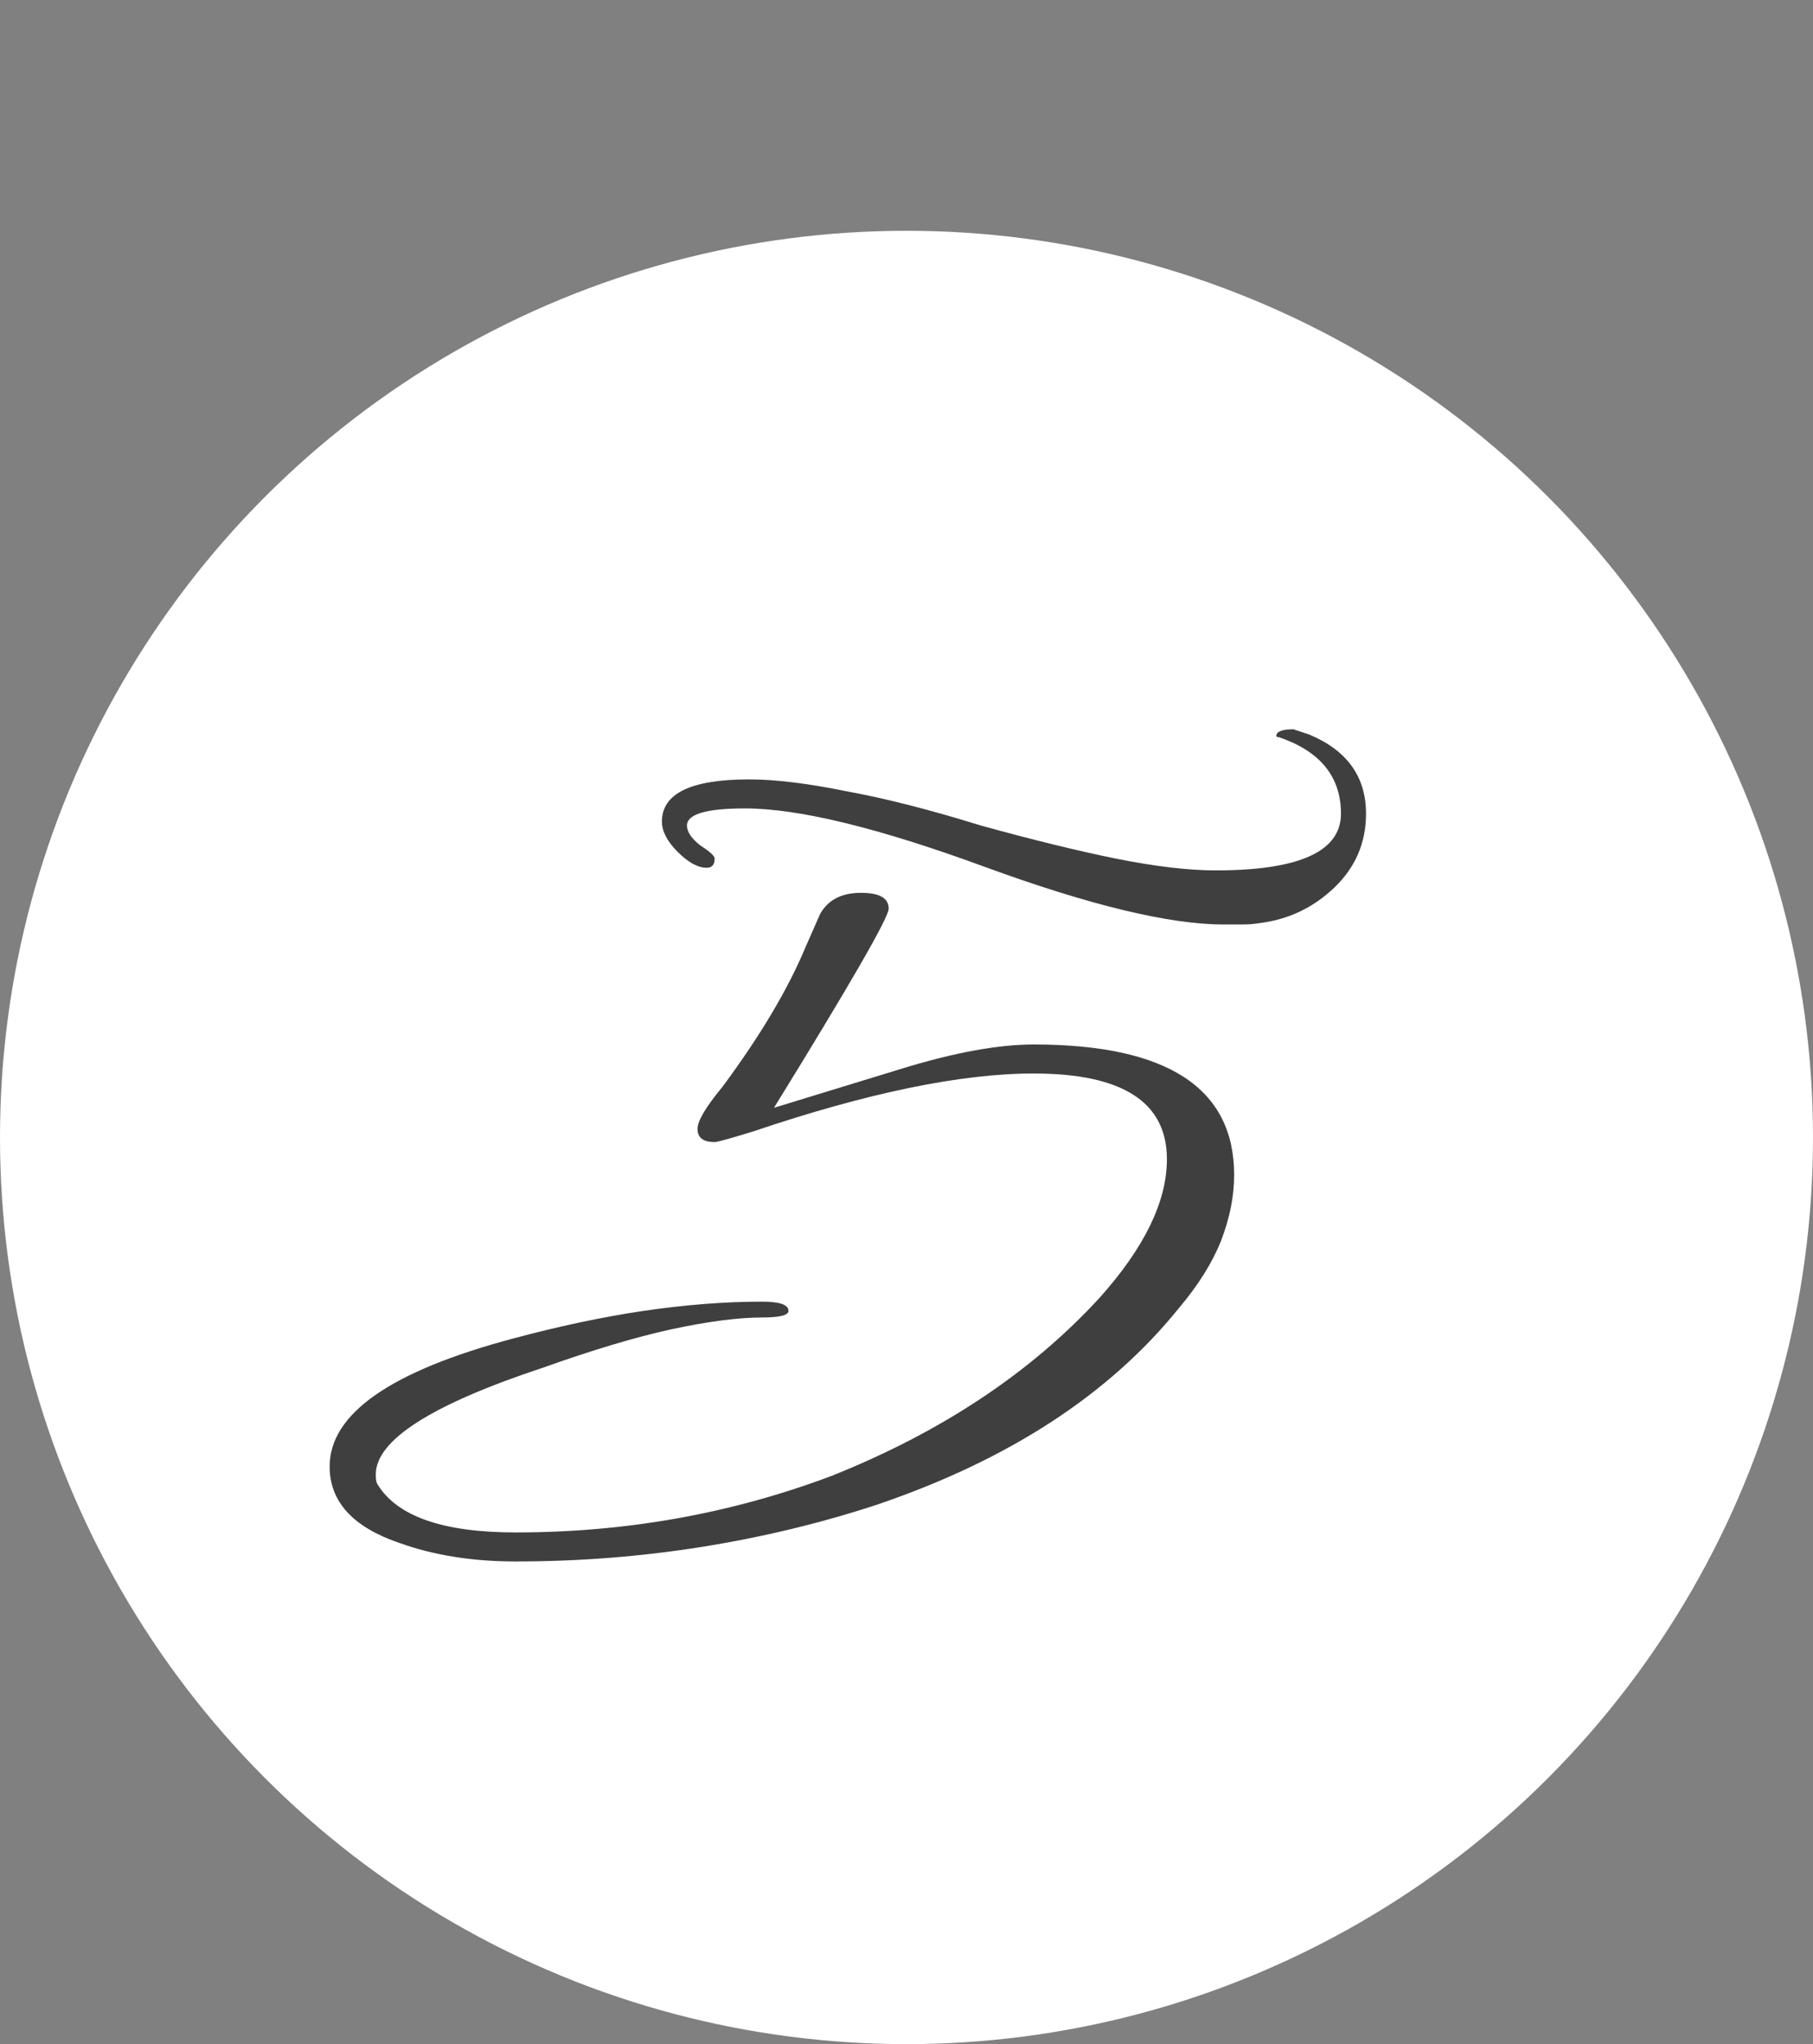
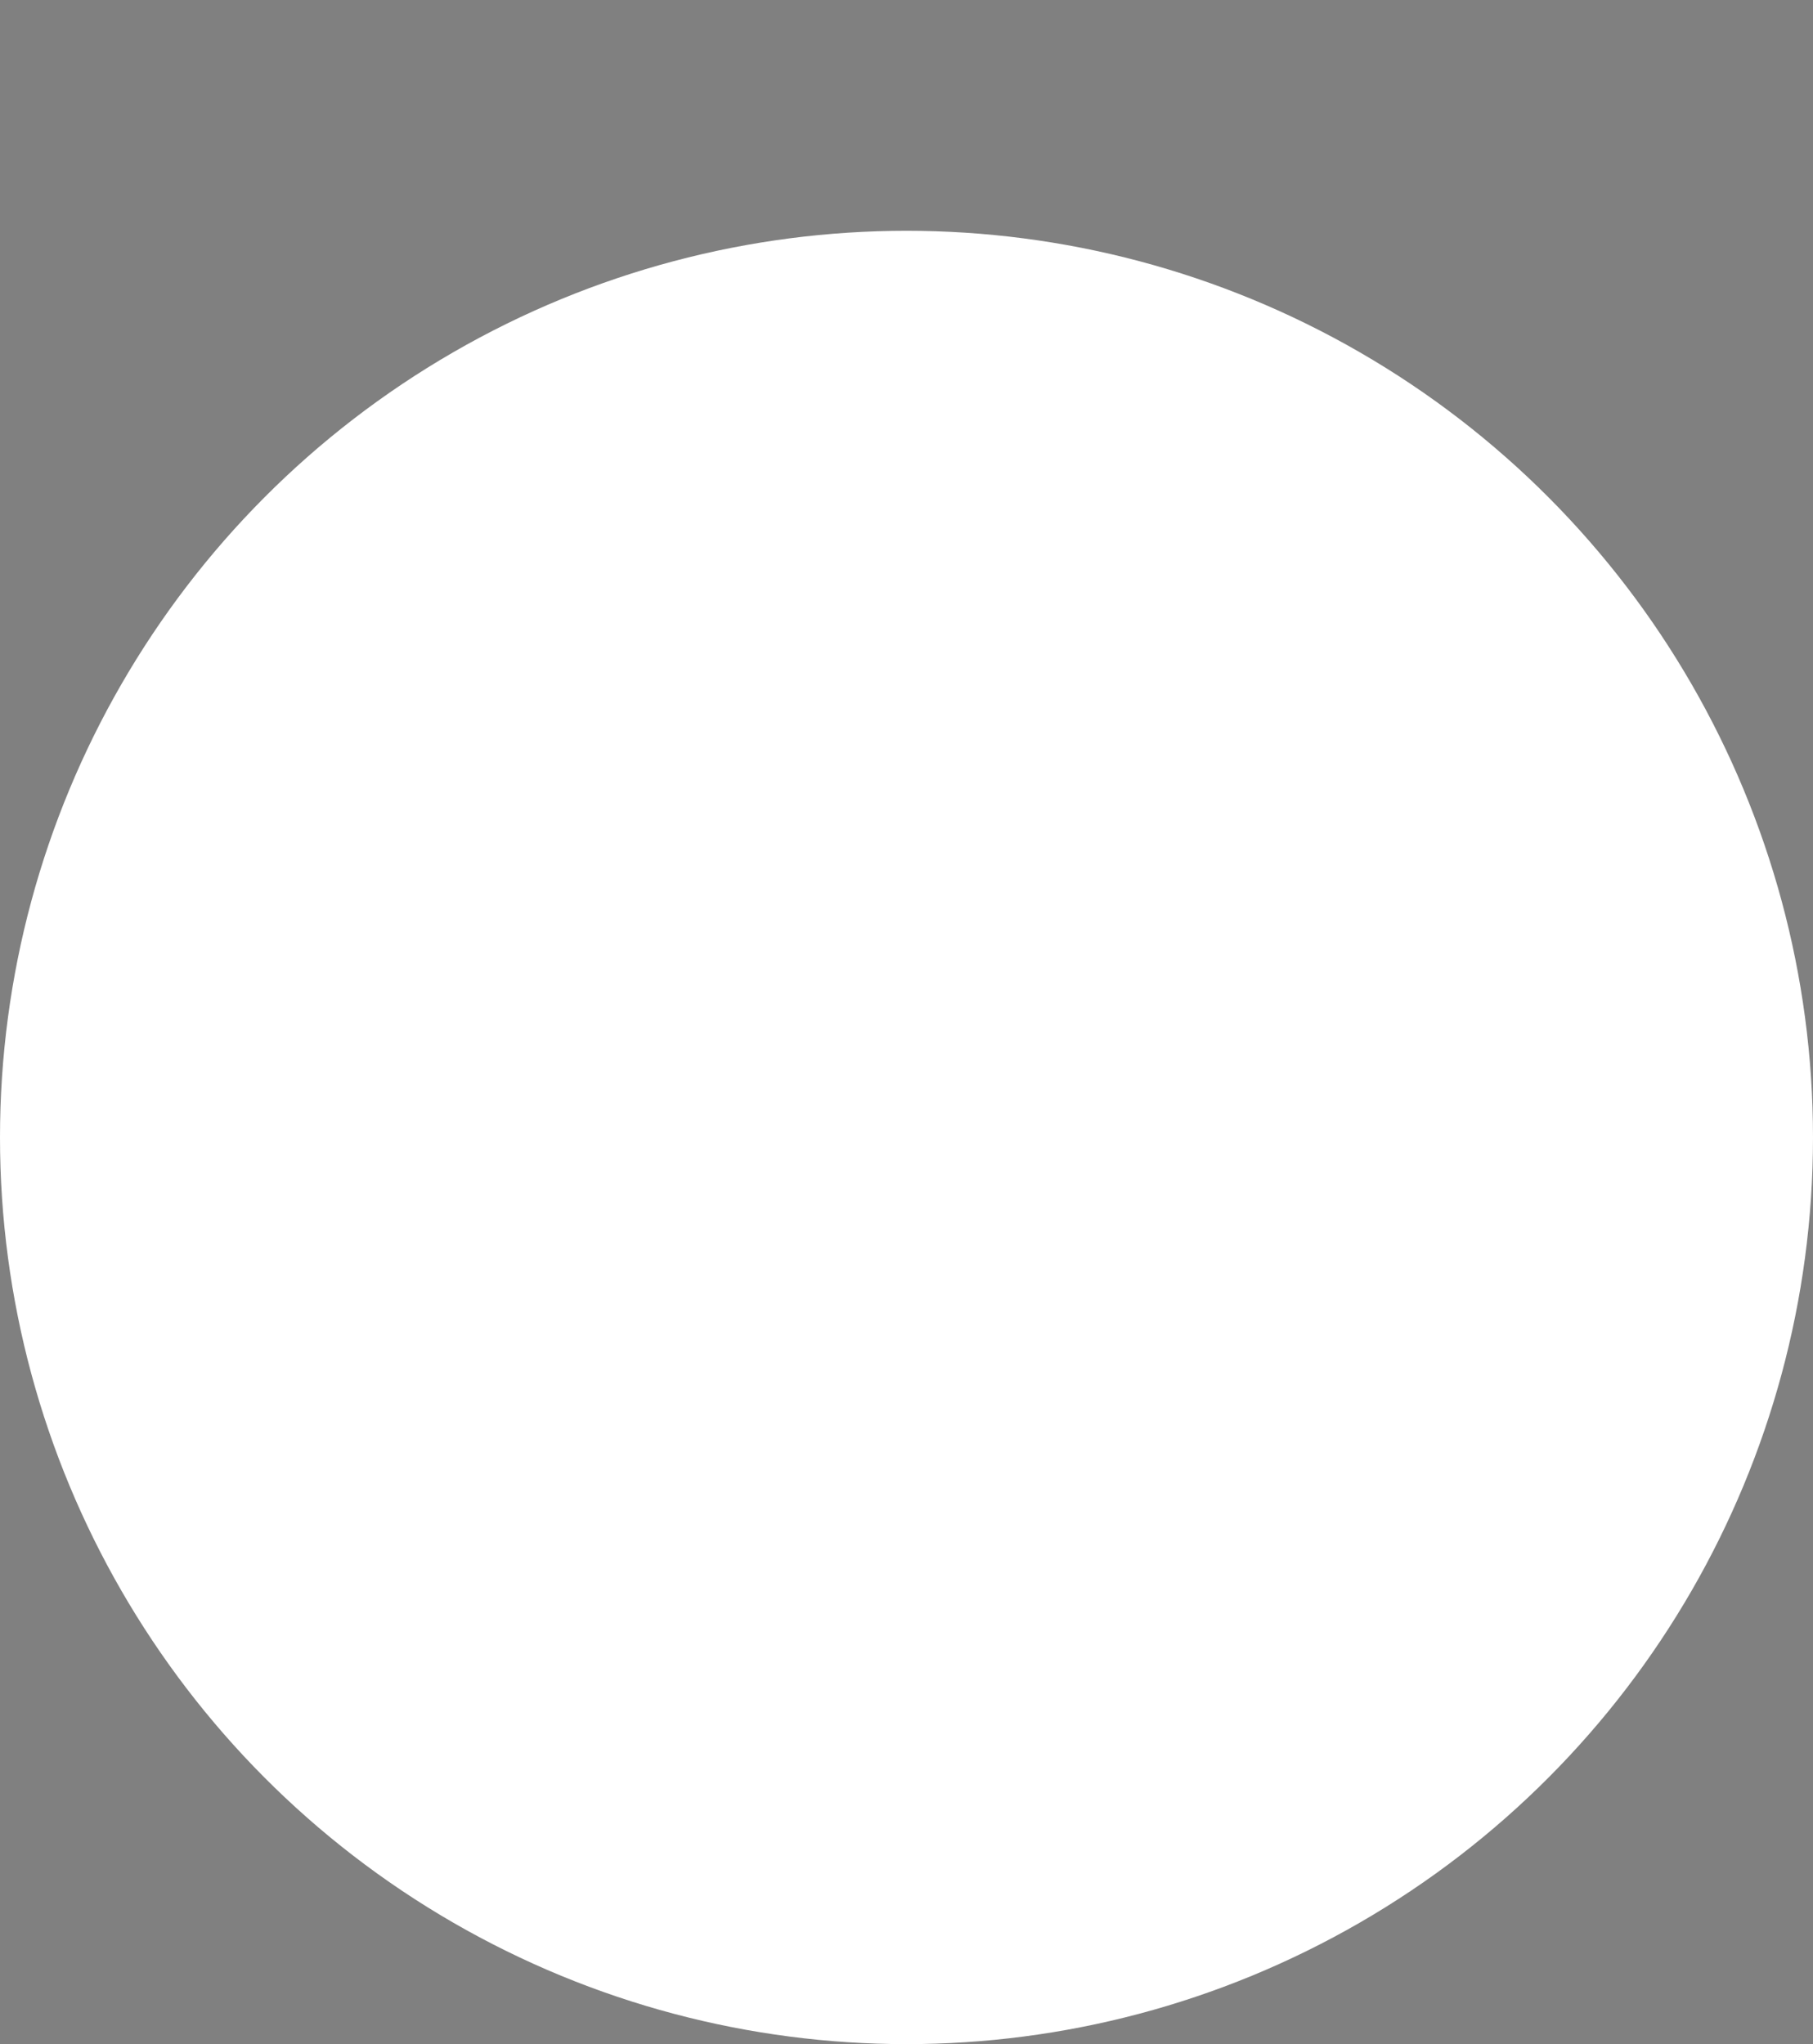
<svg xmlns="http://www.w3.org/2000/svg" width="55" height="62" viewBox="0 0 55 62" fill="none">
  <rect x="0" y="0" width="55" height="62" fill="#808080" stroke="none" />
  <circle cx="27.5" cy="34.5" r="27.5" fill="white" />
-   <path d="M37.12 28.04C35.467 28.04 33.04 27.453 29.84 26.28C26.64 25.107 24.227 24.52 22.6 24.52C21.427 24.52 20.84 24.693 20.84 25.04C20.84 25.227 20.973 25.427 21.24 25.64C21.533 25.827 21.68 25.96 21.68 26.04C21.68 26.227 21.6 26.32 21.44 26.32C21.173 26.32 20.88 26.16 20.56 25.84C20.24 25.52 20.08 25.213 20.08 24.92C20.08 24.067 20.96 23.64 22.72 23.64C23.52 23.64 24.507 23.76 25.68 24C26.853 24.213 28.213 24.56 29.76 25.04C31.307 25.467 32.667 25.8 33.84 26.04C35.04 26.28 36.053 26.4 36.88 26.4C39.413 26.4 40.68 25.827 40.68 24.68C40.68 23.56 40.053 22.787 38.8 22.36C38.747 22.36 38.72 22.347 38.72 22.32C38.72 22.187 38.893 22.12 39.24 22.12L39.72 22.28C40.867 22.76 41.44 23.56 41.44 24.68C41.44 25.56 41.12 26.307 40.48 26.92C39.84 27.533 39.08 27.893 38.2 28C38.04 28.027 37.867 28.04 37.68 28.04C37.52 28.04 37.333 28.04 37.12 28.04ZM15.64 47.36C14.333 47.36 13.16 47.173 12.12 46.8C10.707 46.32 10 45.547 10 44.48C10 42.88 11.853 41.587 15.56 40.6C16.947 40.227 18.267 39.947 19.52 39.76C20.8 39.573 22 39.48 23.12 39.48C23.653 39.48 23.92 39.573 23.92 39.76C23.92 39.893 23.653 39.96 23.12 39.96C22.4 39.96 21.48 40.08 20.36 40.32C19.267 40.56 17.973 40.947 16.48 41.48C13.093 42.6 11.4 43.68 11.4 44.72C11.4 44.853 11.413 44.947 11.44 45C12.027 45.987 13.427 46.48 15.64 46.48C19 46.48 22.2 45.907 25.24 44.76C28.573 43.427 31.28 41.627 33.36 39.36C34.72 37.84 35.4 36.44 35.4 35.16C35.4 33.427 34.053 32.56 31.36 32.56C29.147 32.56 26.307 33.147 22.84 34.32C22.147 34.533 21.76 34.64 21.68 34.64C21.333 34.64 21.16 34.507 21.16 34.24C21.16 34 21.413 33.573 21.92 32.96C23.067 31.413 23.907 30 24.44 28.72L24.88 27.72C25.12 27.293 25.533 27.08 26.12 27.08C26.68 27.08 26.96 27.24 26.96 27.56C26.96 27.827 25.8 29.84 23.48 33.6L27.4 32.4C28.973 31.92 30.293 31.68 31.36 31.68C35.413 31.68 37.44 33 37.44 35.64C37.44 36.28 37.307 36.947 37.04 37.64C36.773 38.307 36.347 38.987 35.76 39.68C33.653 42.293 30.6 44.28 26.6 45.64C24.893 46.2 23.12 46.627 21.28 46.92C19.44 47.213 17.56 47.36 15.64 47.36Z" fill="#403F3F" />
</svg>